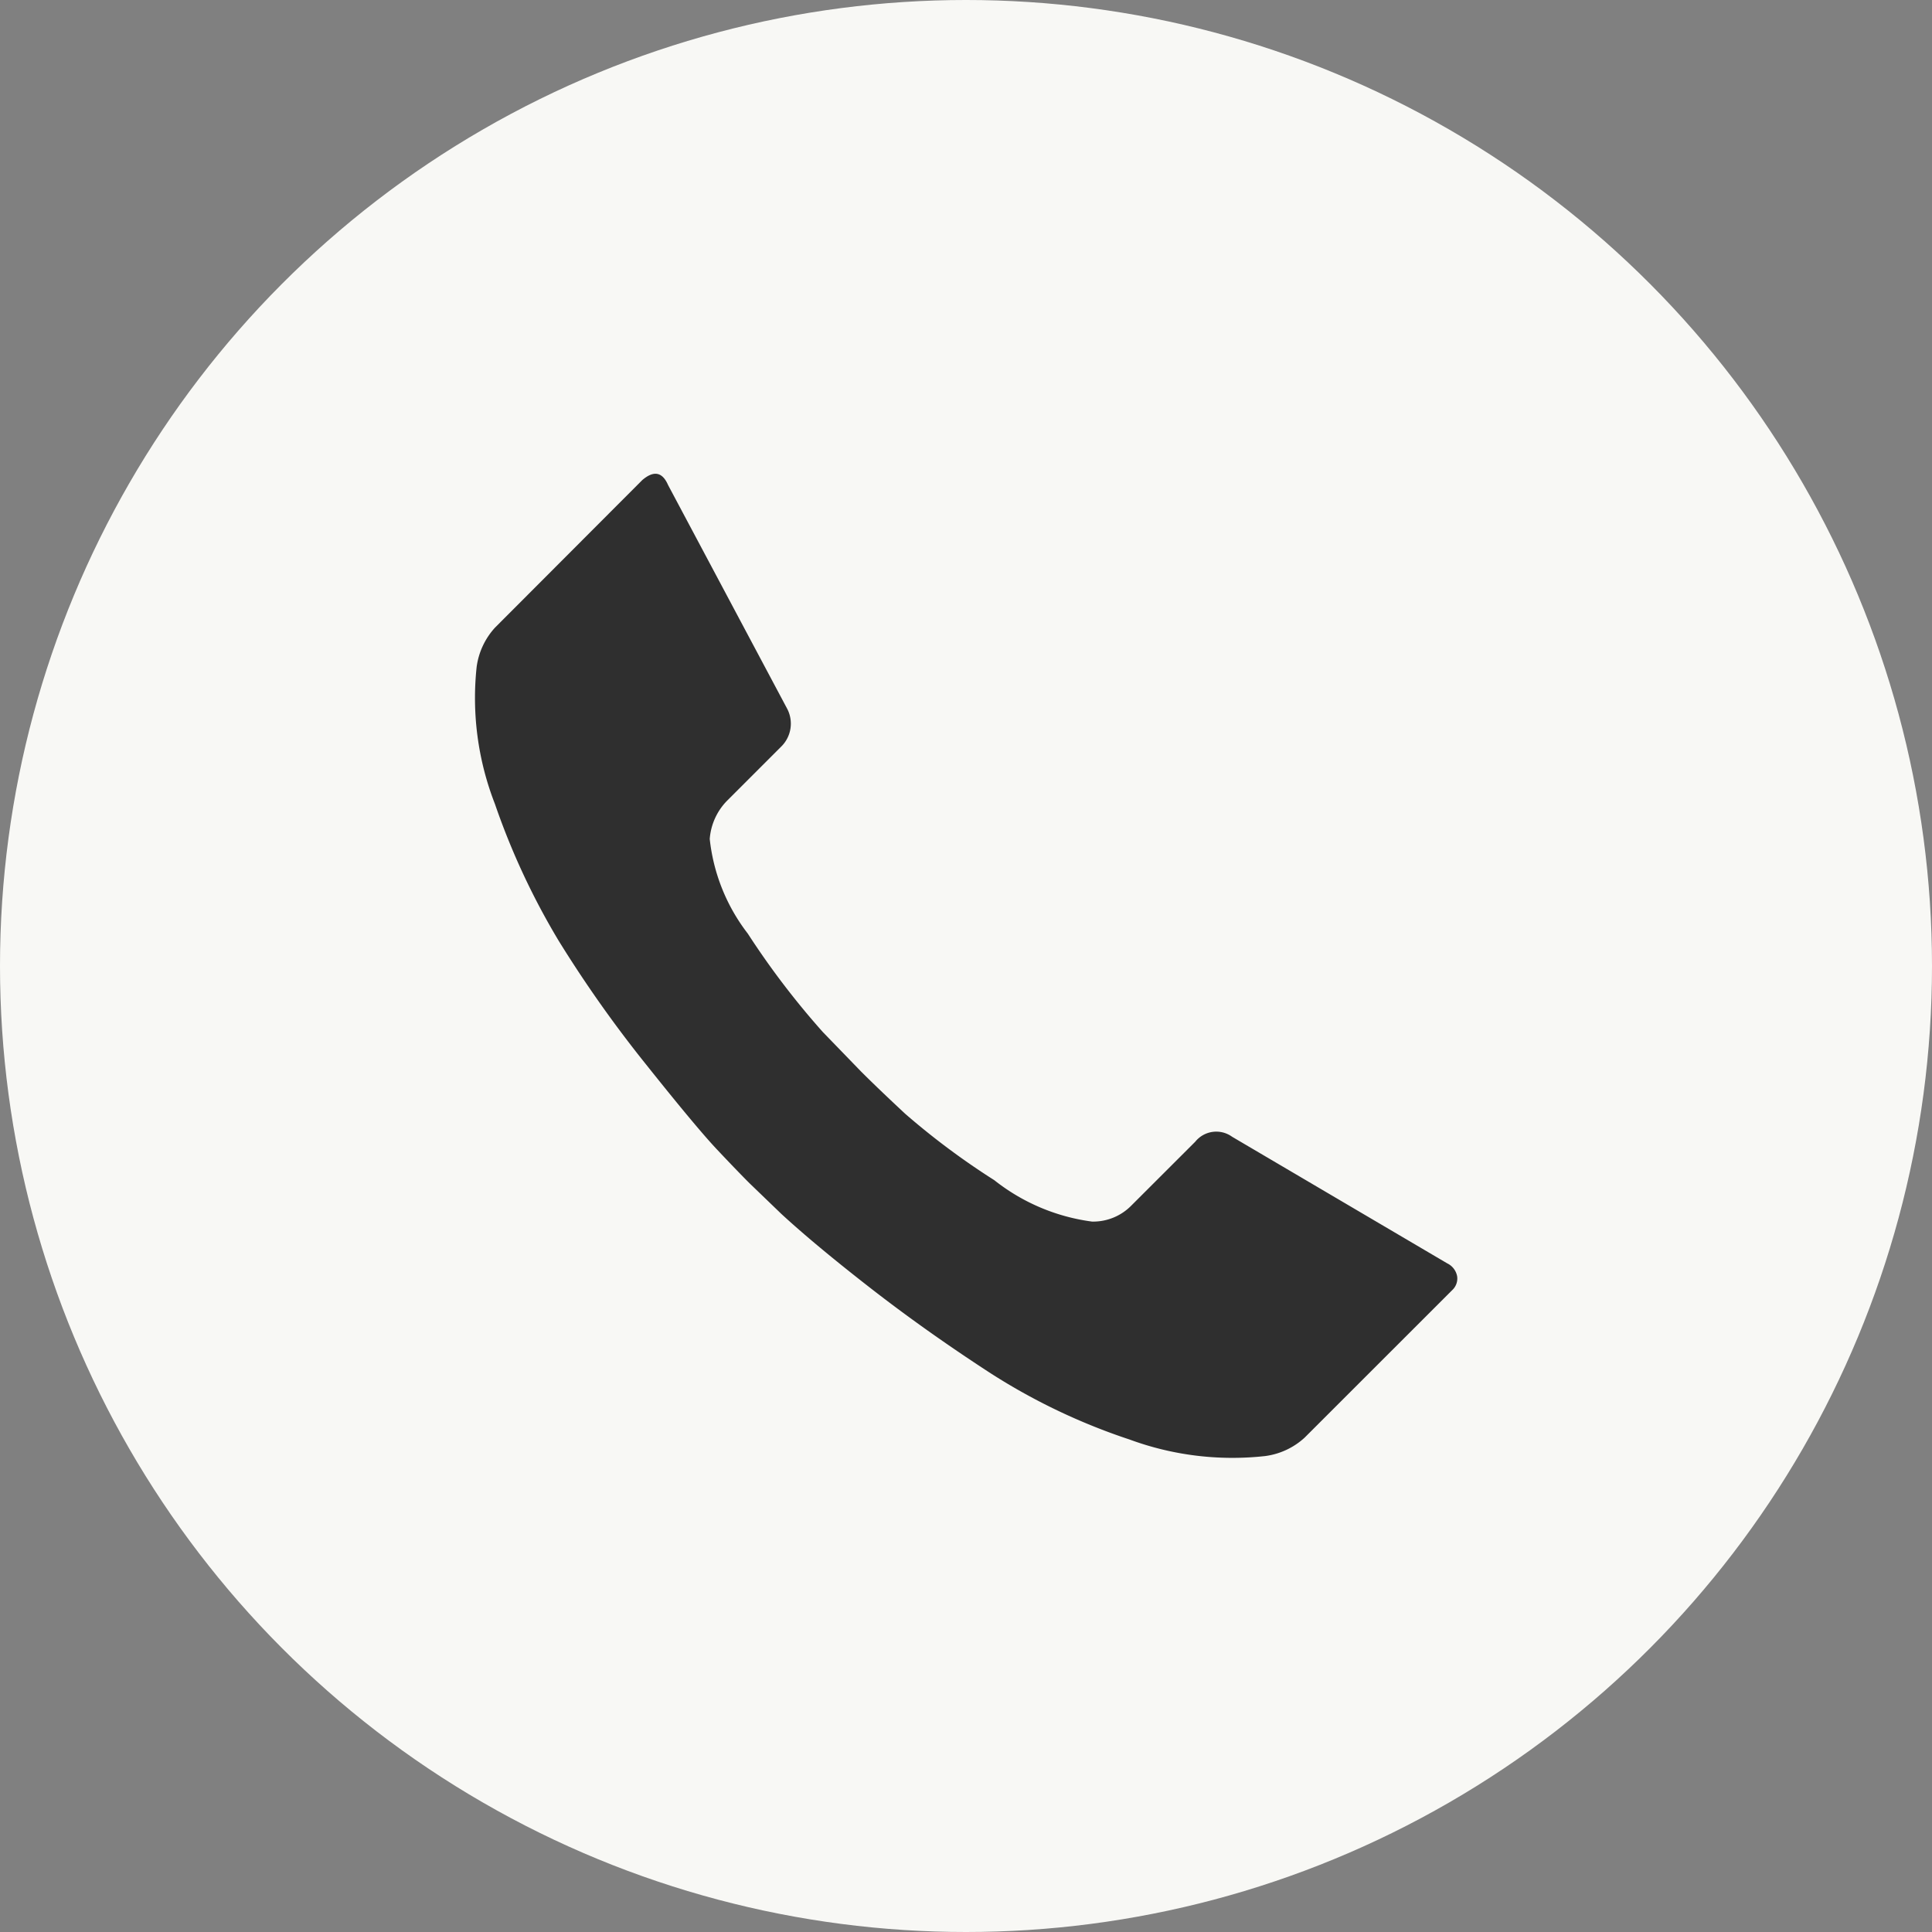
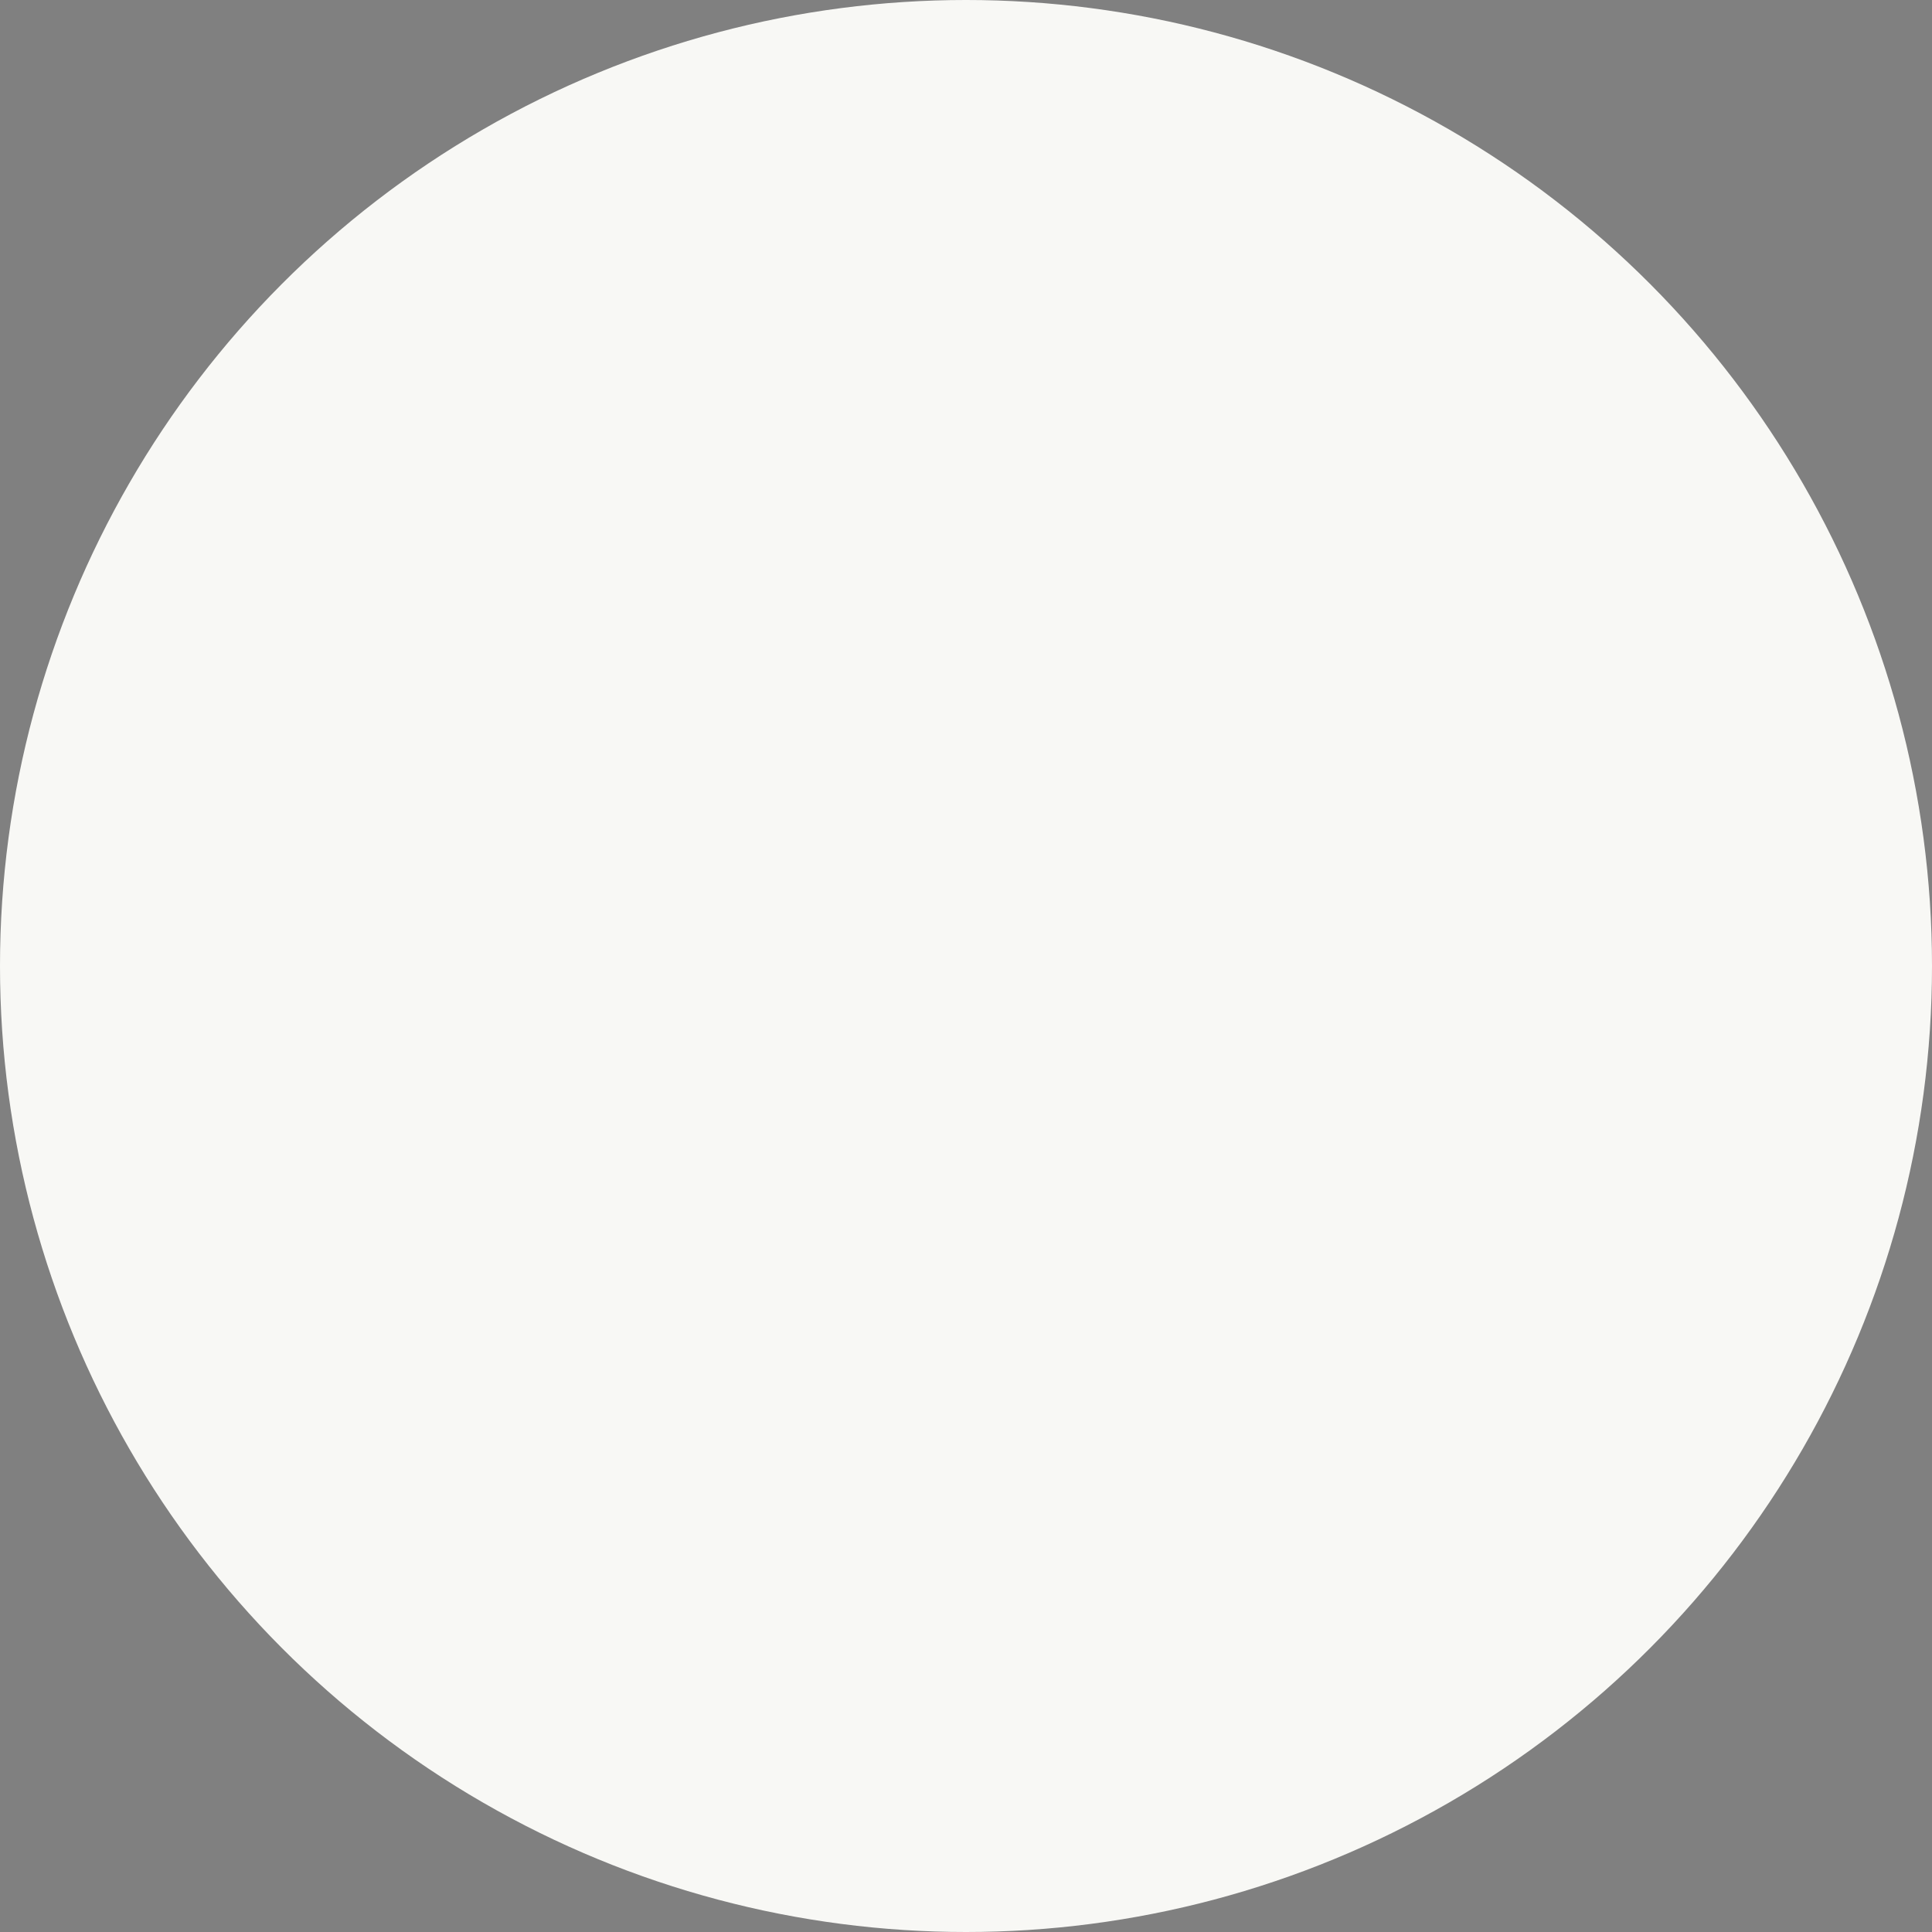
<svg xmlns="http://www.w3.org/2000/svg" width="28" height="28" viewBox="0 0 28 28">
  <rect x="0" y="0" width="28" height="28" fill="#808080" stroke="none" />
  <g transform="translate(-405 -664)">
    <circle cx="14" cy="14" r="14" transform="translate(405 664)" fill="#f8f8f5" />
-     <path d="M3.3,5.746a1.05,1.05,0,0,1,.267-.57L5.7,3.039q.25-.214.374.071L7.8,6.352a.466.466,0,0,1-.089.552l-.784.784a.886.886,0,0,0-.249.552,2.719,2.719,0,0,0,.552,1.372,11.714,11.714,0,0,0,1.087,1.426l.552.57c.166.166.38.371.642.615a10.755,10.755,0,0,0,1.291.962,2.89,2.89,0,0,0,1.416.6.775.775,0,0,0,.57-.232l.927-.926a.391.391,0,0,1,.534-.071l3.118,1.835a.26.26,0,0,1,.143.187.228.228,0,0,1-.071.2L15.3,16.916a1.047,1.047,0,0,1-.57.267,4.31,4.31,0,0,1-1.969-.24,8.909,8.909,0,0,1-2.03-.971Q9.8,15.366,9,14.743T7.716,13.674l-.463-.446q-.178-.178-.472-.49T5.756,11.509a17.891,17.891,0,0,1-1.265-1.79,10.444,10.444,0,0,1-.926-1.986A4.226,4.226,0,0,1,3.3,5.746Z" transform="translate(408.608 667.919)" fill="#2f2f2f" />
  </g>
</svg>